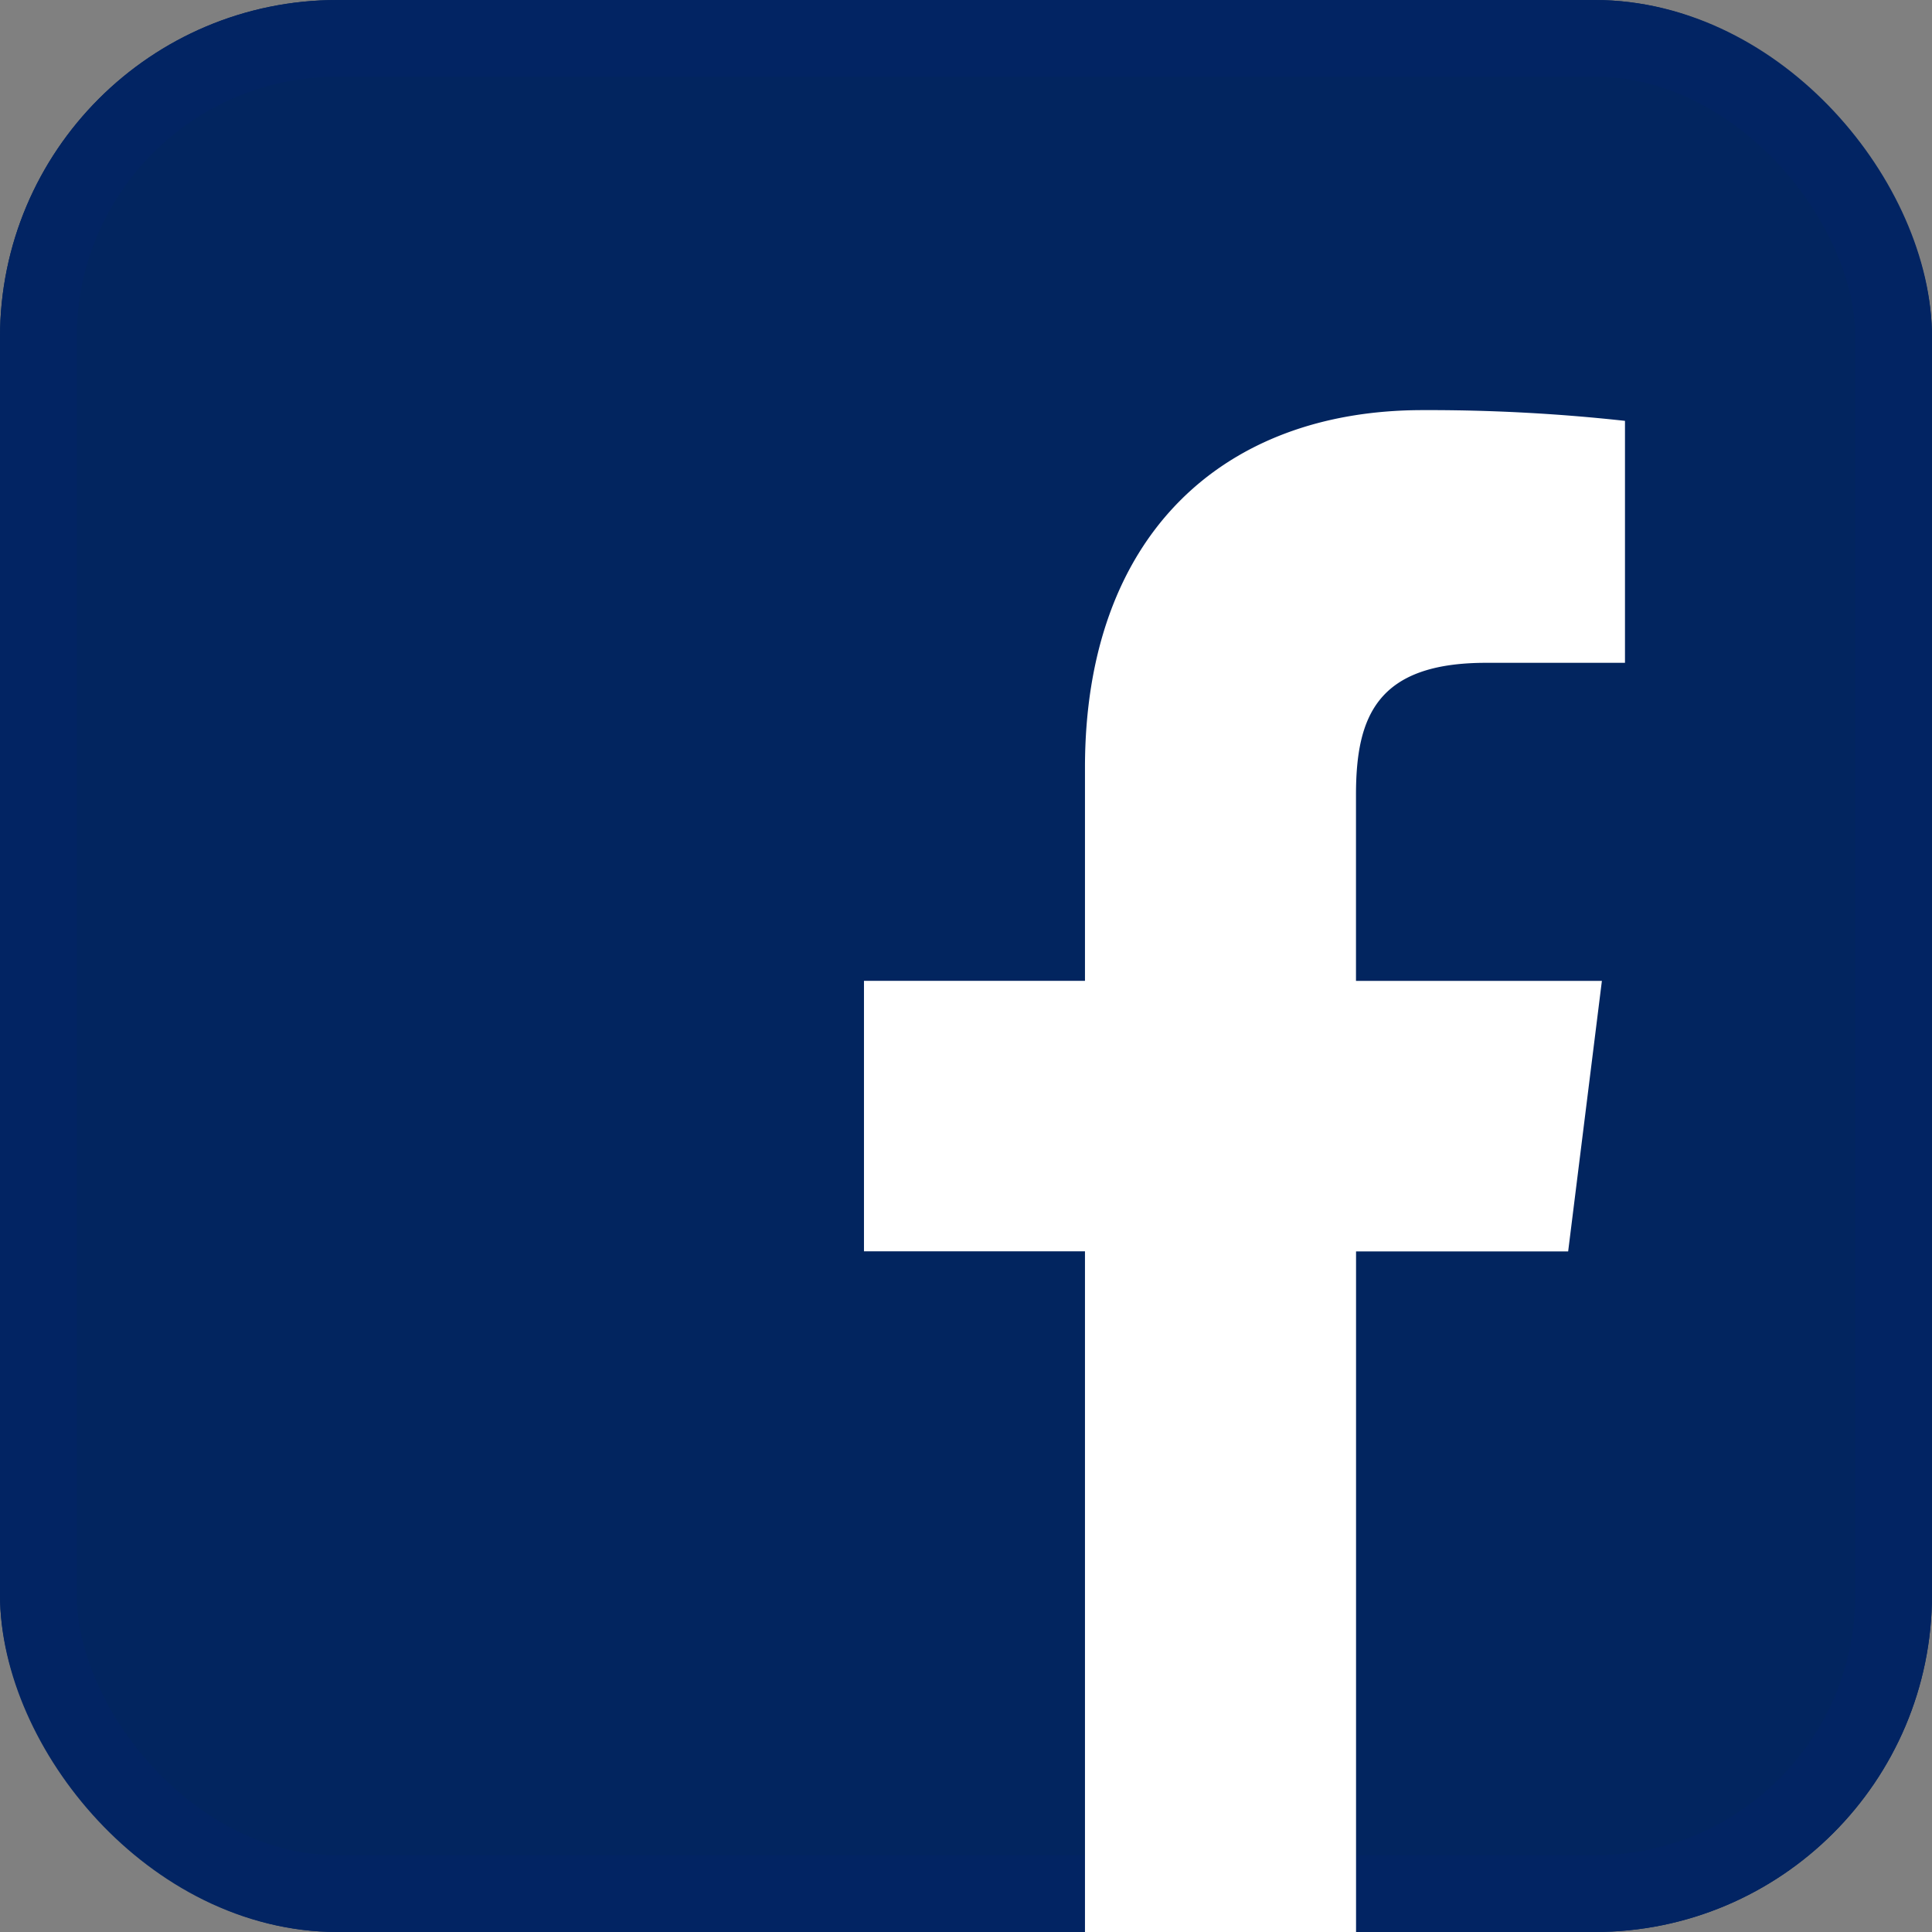
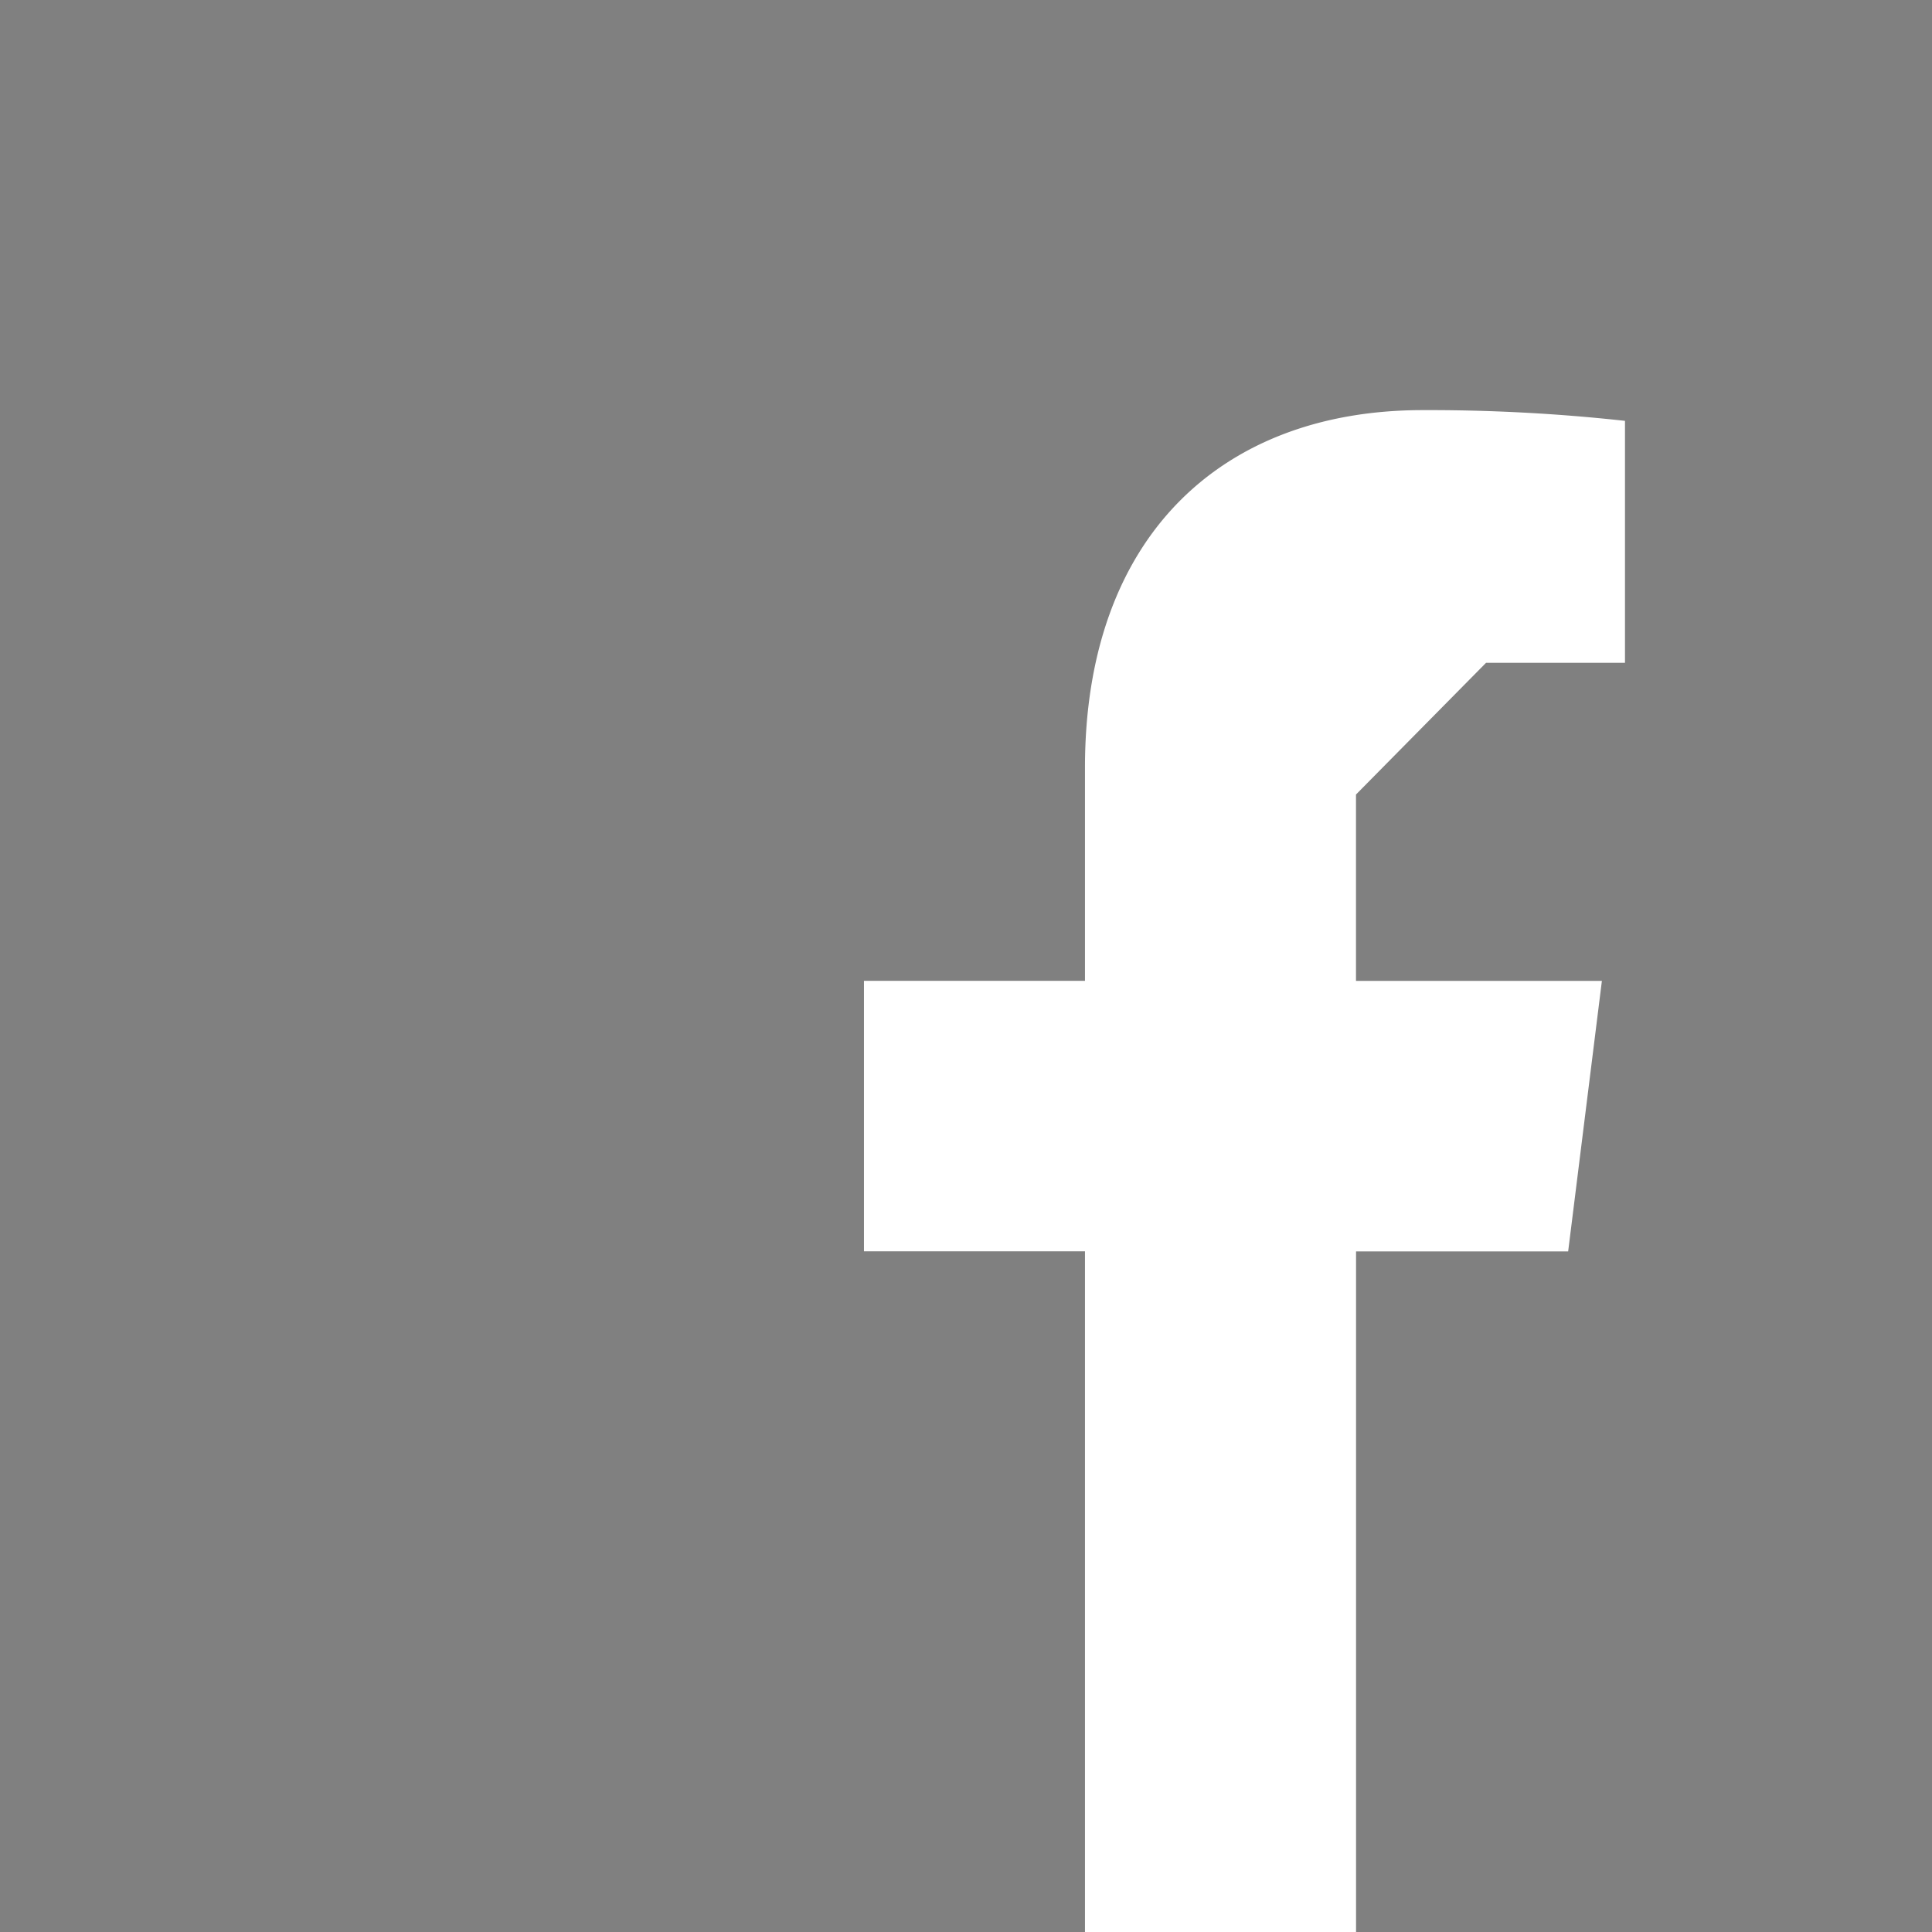
<svg xmlns="http://www.w3.org/2000/svg" width="126" height="126" viewBox="0 0 126 126">
  <rect x="0" y="0" width="126" height="126" fill="#808080" stroke="none" />
  <g id="Group_16031" data-name="Group 16031" transform="translate(-12696 -79)">
    <g id="Rectangle_7417" data-name="Rectangle 7417" transform="translate(12696 79)" fill="#02255f" stroke="#022463" stroke-width="5">
-       <rect width="126" height="126" rx="22" stroke="none" />
-       <rect x="2.5" y="2.5" width="121" height="121" rx="19.5" fill="none" />
-     </g>
+       </g>
    <g id="Group_16034" data-name="Group 16034" transform="translate(12746.159 105.747)">
-       <path id="Path_7499" data-name="Path 7499" d="M46.757,16.48h9.061V.7a117,117,0,0,0-13.2-.7C29.553,0,20.6,8.217,20.6,23.32v13.9H6.187V54.862H20.6V99.253H38.279V54.866H52.112l2.2-17.642H38.275V25.07C38.279,19.971,39.652,16.48,46.757,16.48Z" transform="translate(0)" fill="#fff" />
+       <path id="Path_7499" data-name="Path 7499" d="M46.757,16.48h9.061V.7a117,117,0,0,0-13.2-.7C29.553,0,20.6,8.217,20.6,23.32v13.9H6.187V54.862H20.6V99.253H38.279V54.866H52.112l2.2-17.642H38.275V25.07Z" transform="translate(0)" fill="#fff" />
    </g>
  </g>
</svg>